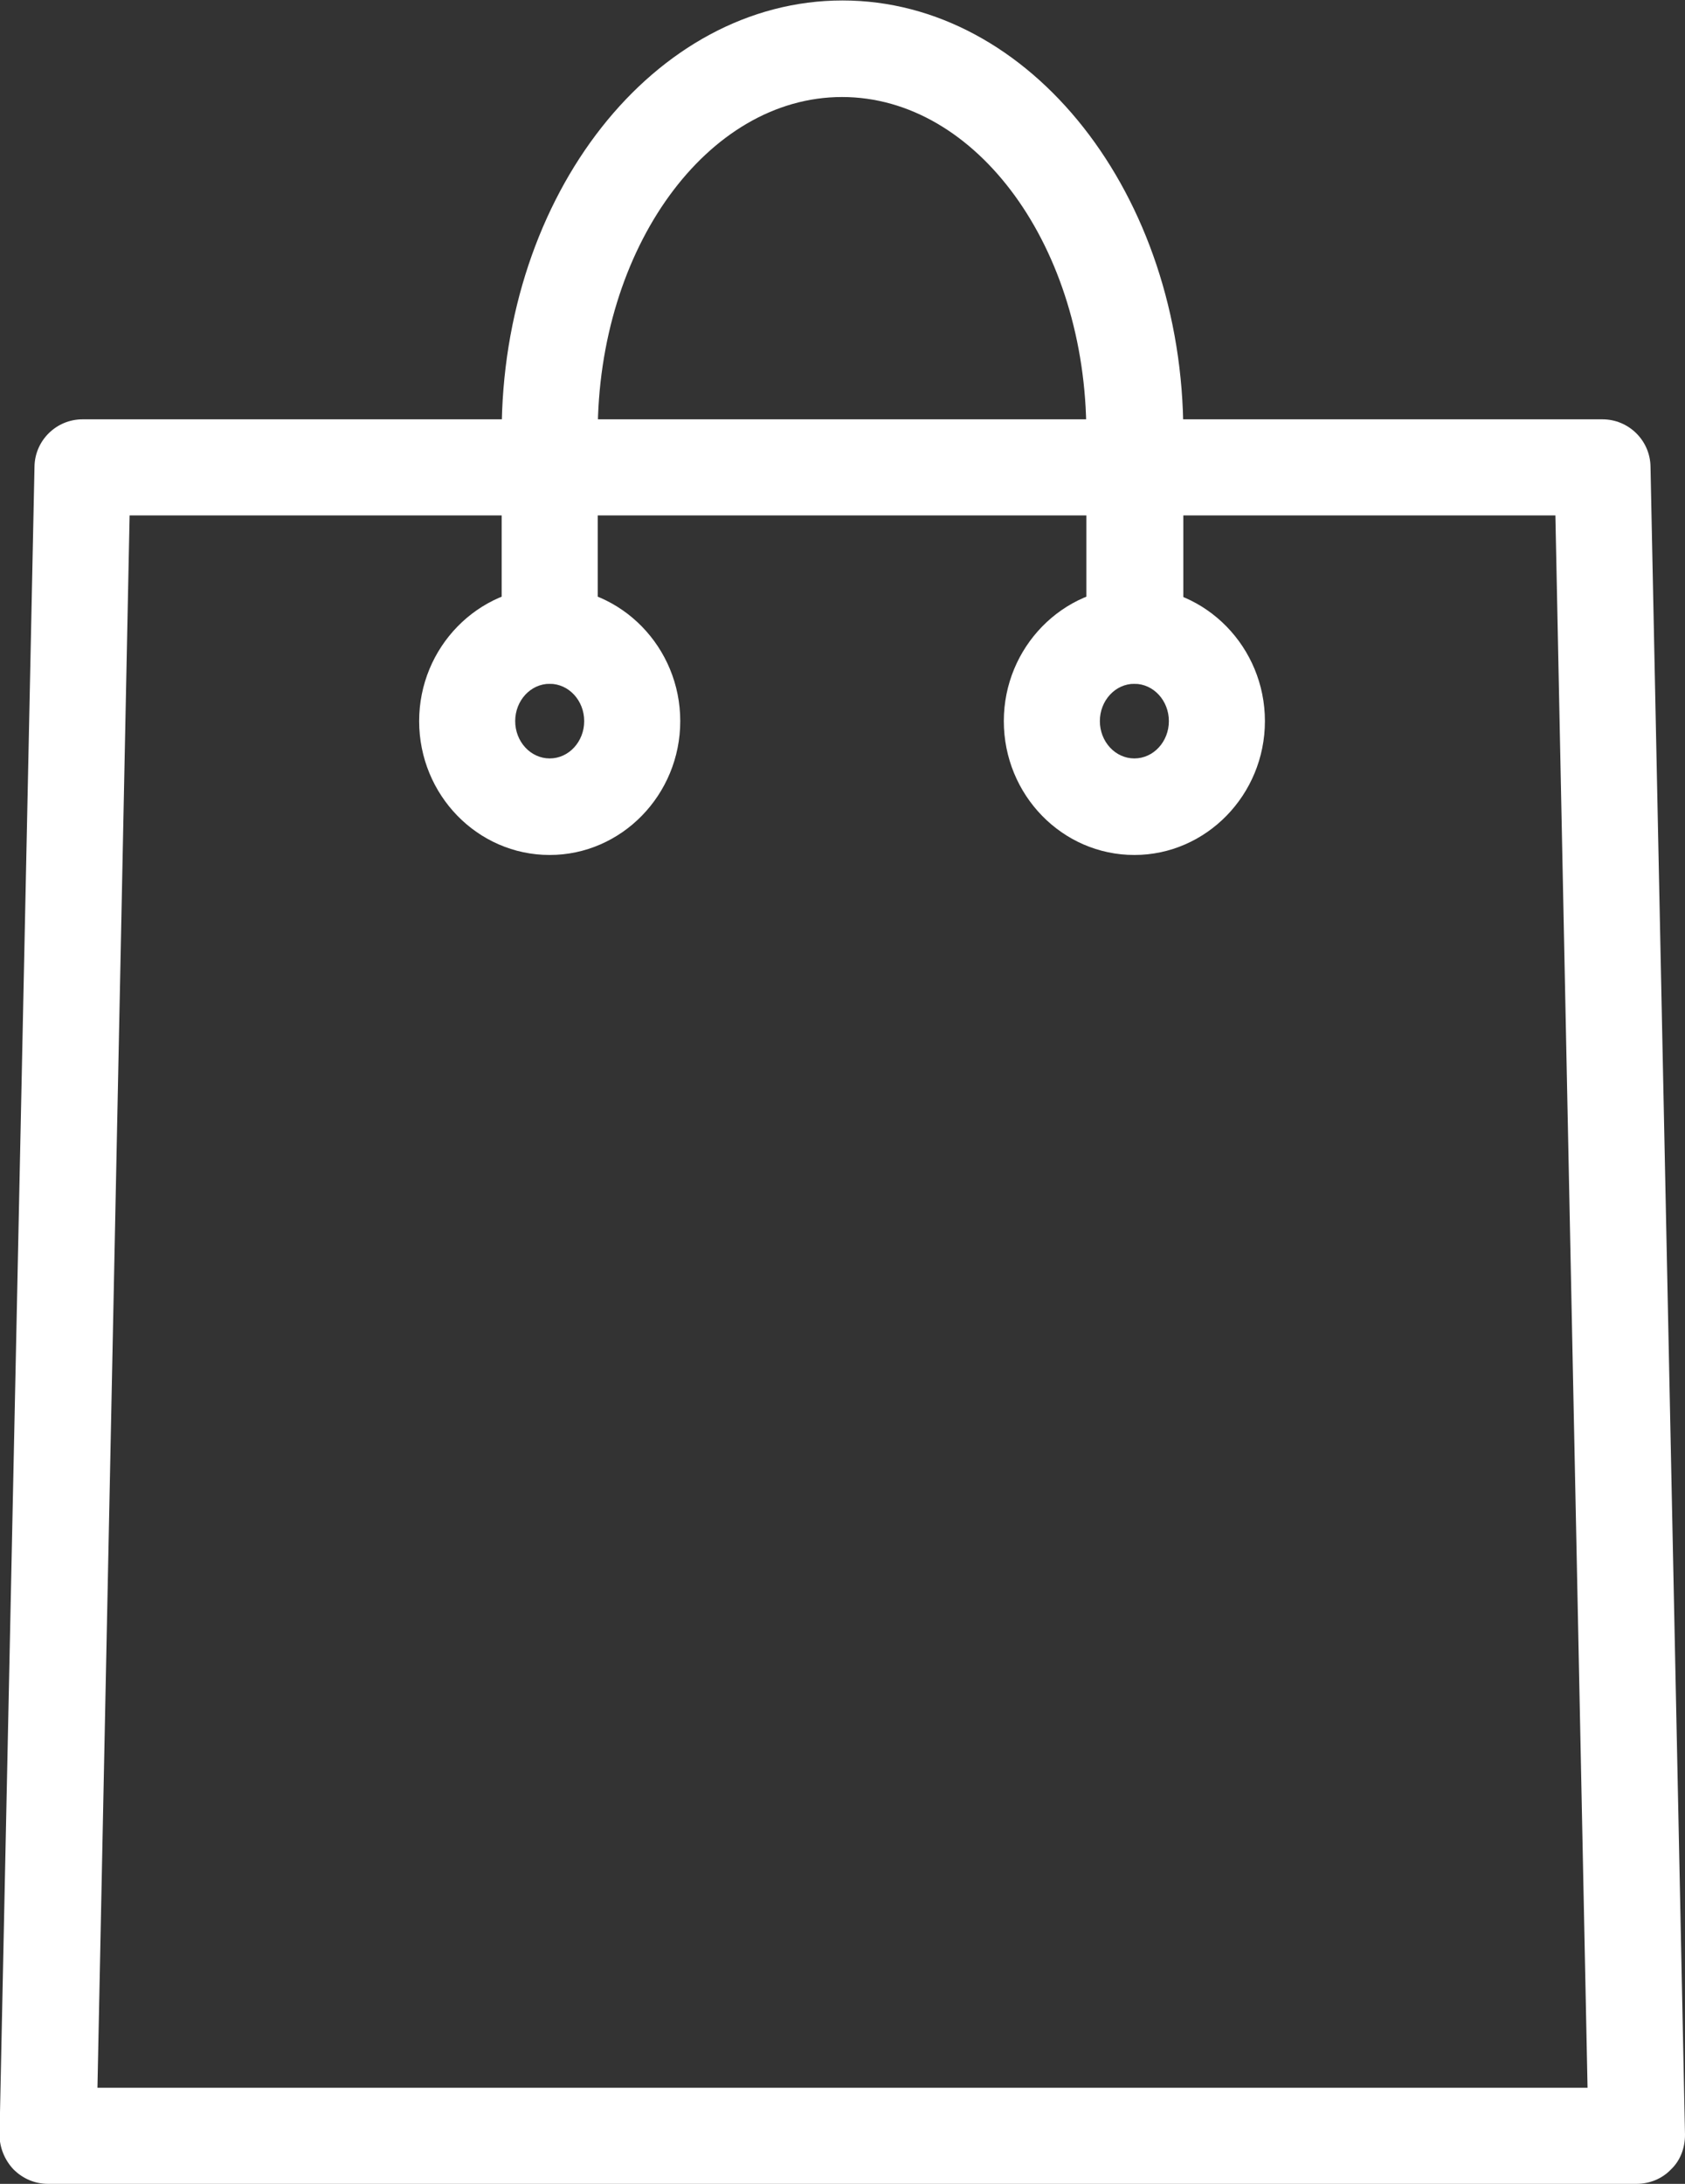
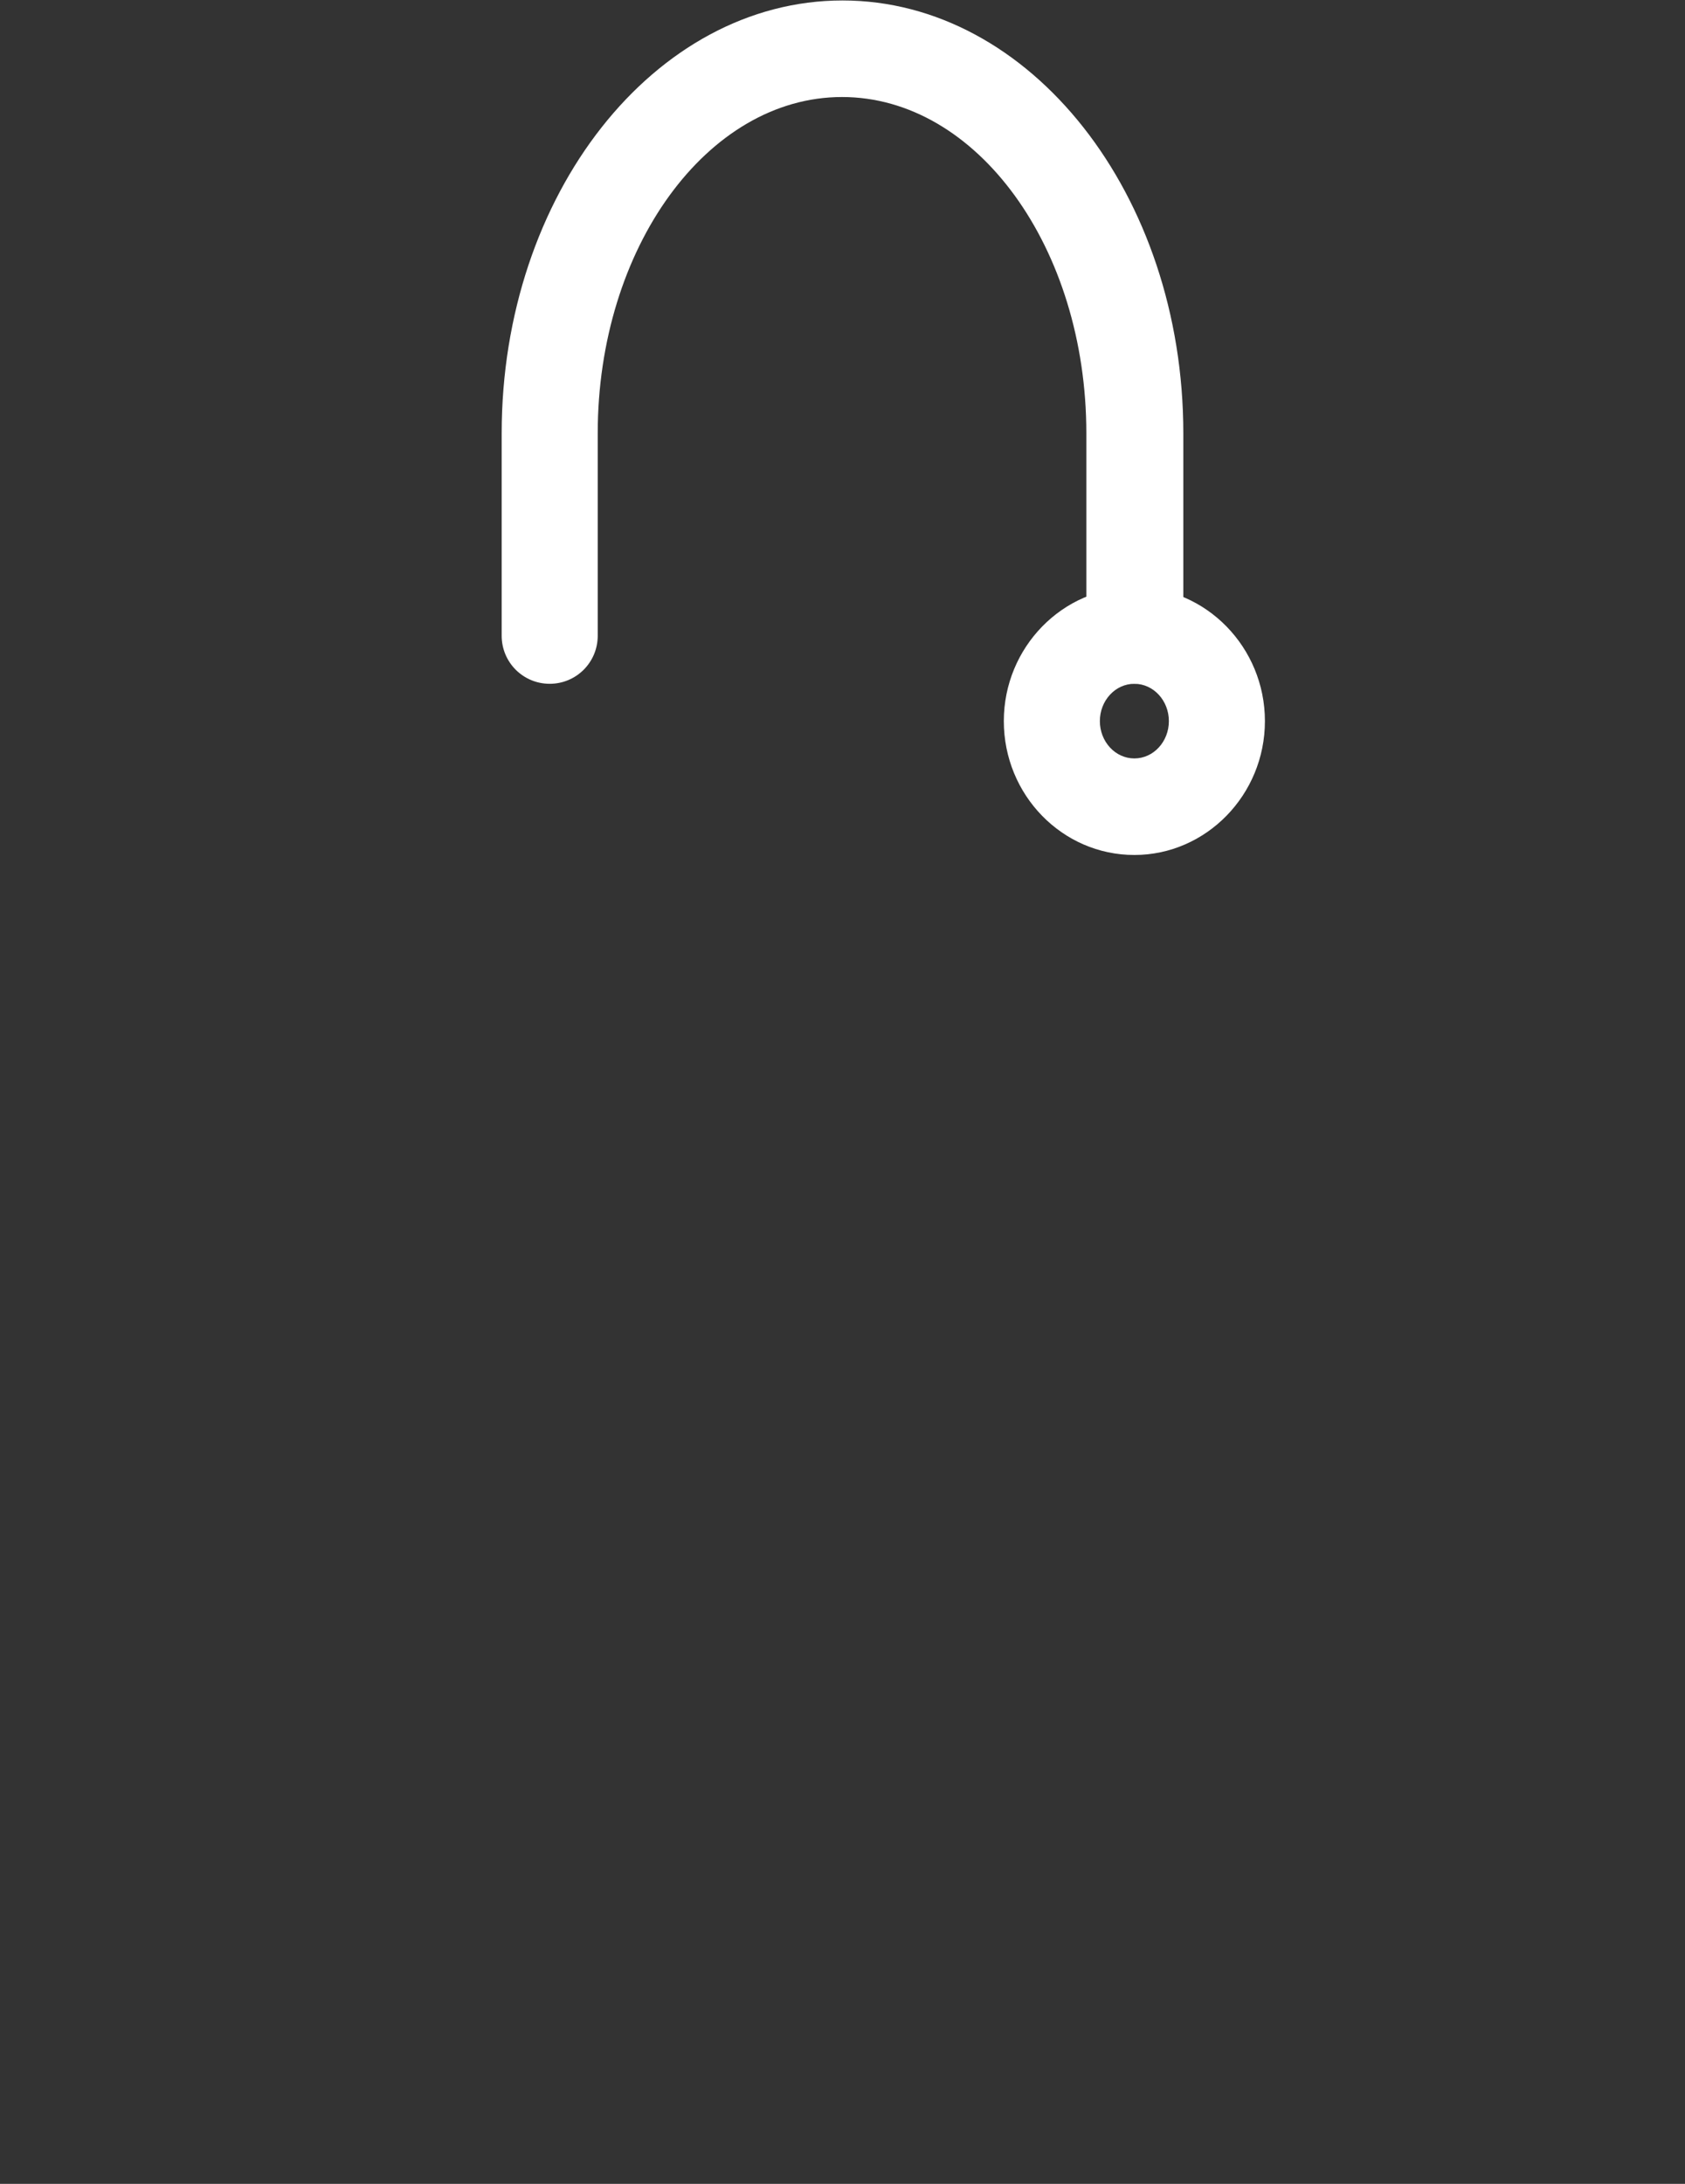
<svg xmlns="http://www.w3.org/2000/svg" id="Layer_1" data-name="Layer 1" viewBox="0 0 36.14 46.82">
  <rect x="0" y="0" width="36.14" height="46.82" fill="#333333" stroke="none" />
  <defs>
    <style>
      .cls-1 {
        fill: #fff;
      }
    </style>
  </defs>
  <g id="Shopping_Bag" data-name="Shopping Bag">
-     <path class="cls-1" d="M35.11,46.82H1.03c-.28,0-.54-.11-.74-.31-.19-.2-.3-.47-.3-.74L.74,10c.01-.56.47-1.01,1.03-1.01h32.6c.56,0,1.02.45,1.03,1.01l.74,35.77c0,.28-.1.55-.3.74-.19.2-.46.31-.74.31ZM2.09,44.76h31.96l-.69-33.71H2.78l-.69,33.71Z" />
    <g>
-       <path class="cls-1" d="M11.79,18.33c-1.55,0-2.8-1.29-2.8-2.87s1.26-2.87,2.8-2.87,2.8,1.29,2.8,2.87-1.26,2.87-2.8,2.87ZM11.79,14.66c-.41,0-.74.36-.74.8s.33.8.74.8.74-.36.74-.8-.33-.8-.74-.8Z" />
      <path class="cls-1" d="M24.33,18.33c-1.55,0-2.8-1.29-2.8-2.87s1.26-2.87,2.8-2.87,2.8,1.29,2.8,2.87-1.26,2.87-2.8,2.87ZM24.33,14.66c-.41,0-.74.36-.74.8s.33.8.74.8.74-.36.74-.8-.33-.8-.74-.8Z" />
    </g>
    <path class="cls-1" d="M24.33,14.66c-.57,0-1.03-.46-1.03-1.03v-4.34c0-3.98-2.35-7.21-5.24-7.21s-5.24,3.24-5.24,7.21v4.34c0,.57-.46,1.03-1.03,1.03s-1.03-.46-1.03-1.03v-4.34c0-5.12,3.28-9.28,7.31-9.28s7.31,4.16,7.31,9.28v4.34c0,.57-.46,1.03-1.03,1.03Z" />
  </g>
</svg>